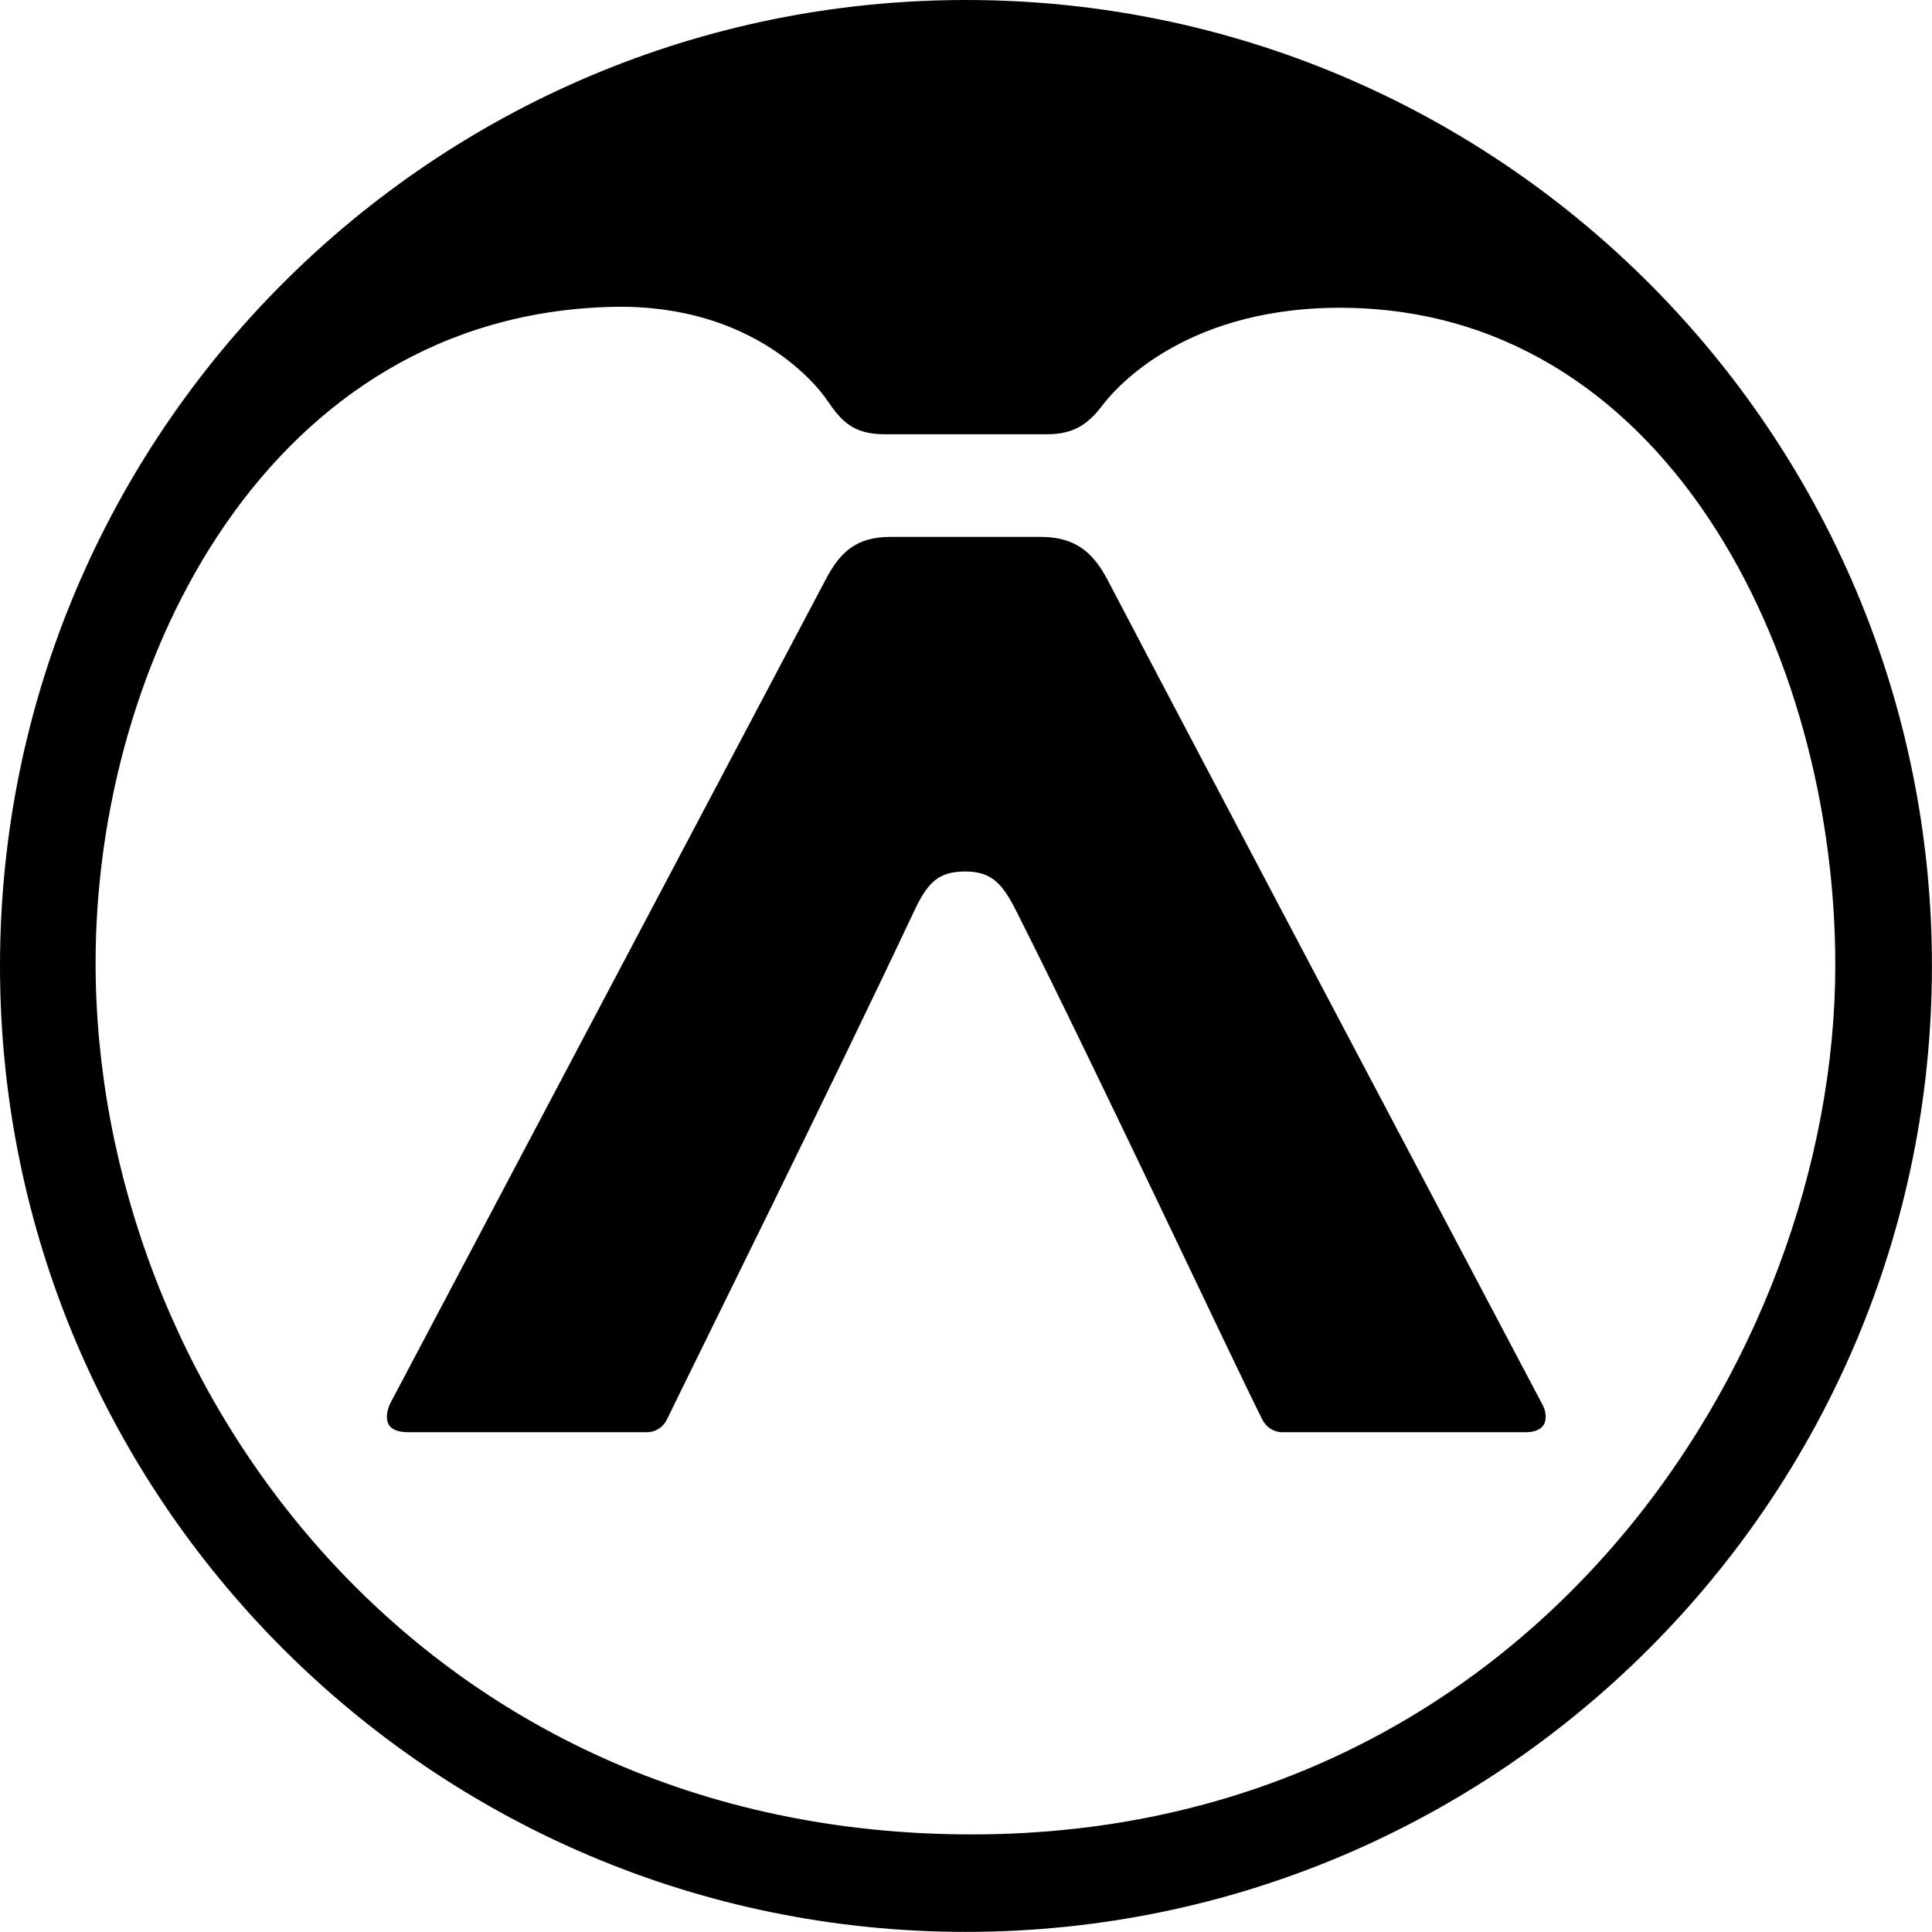
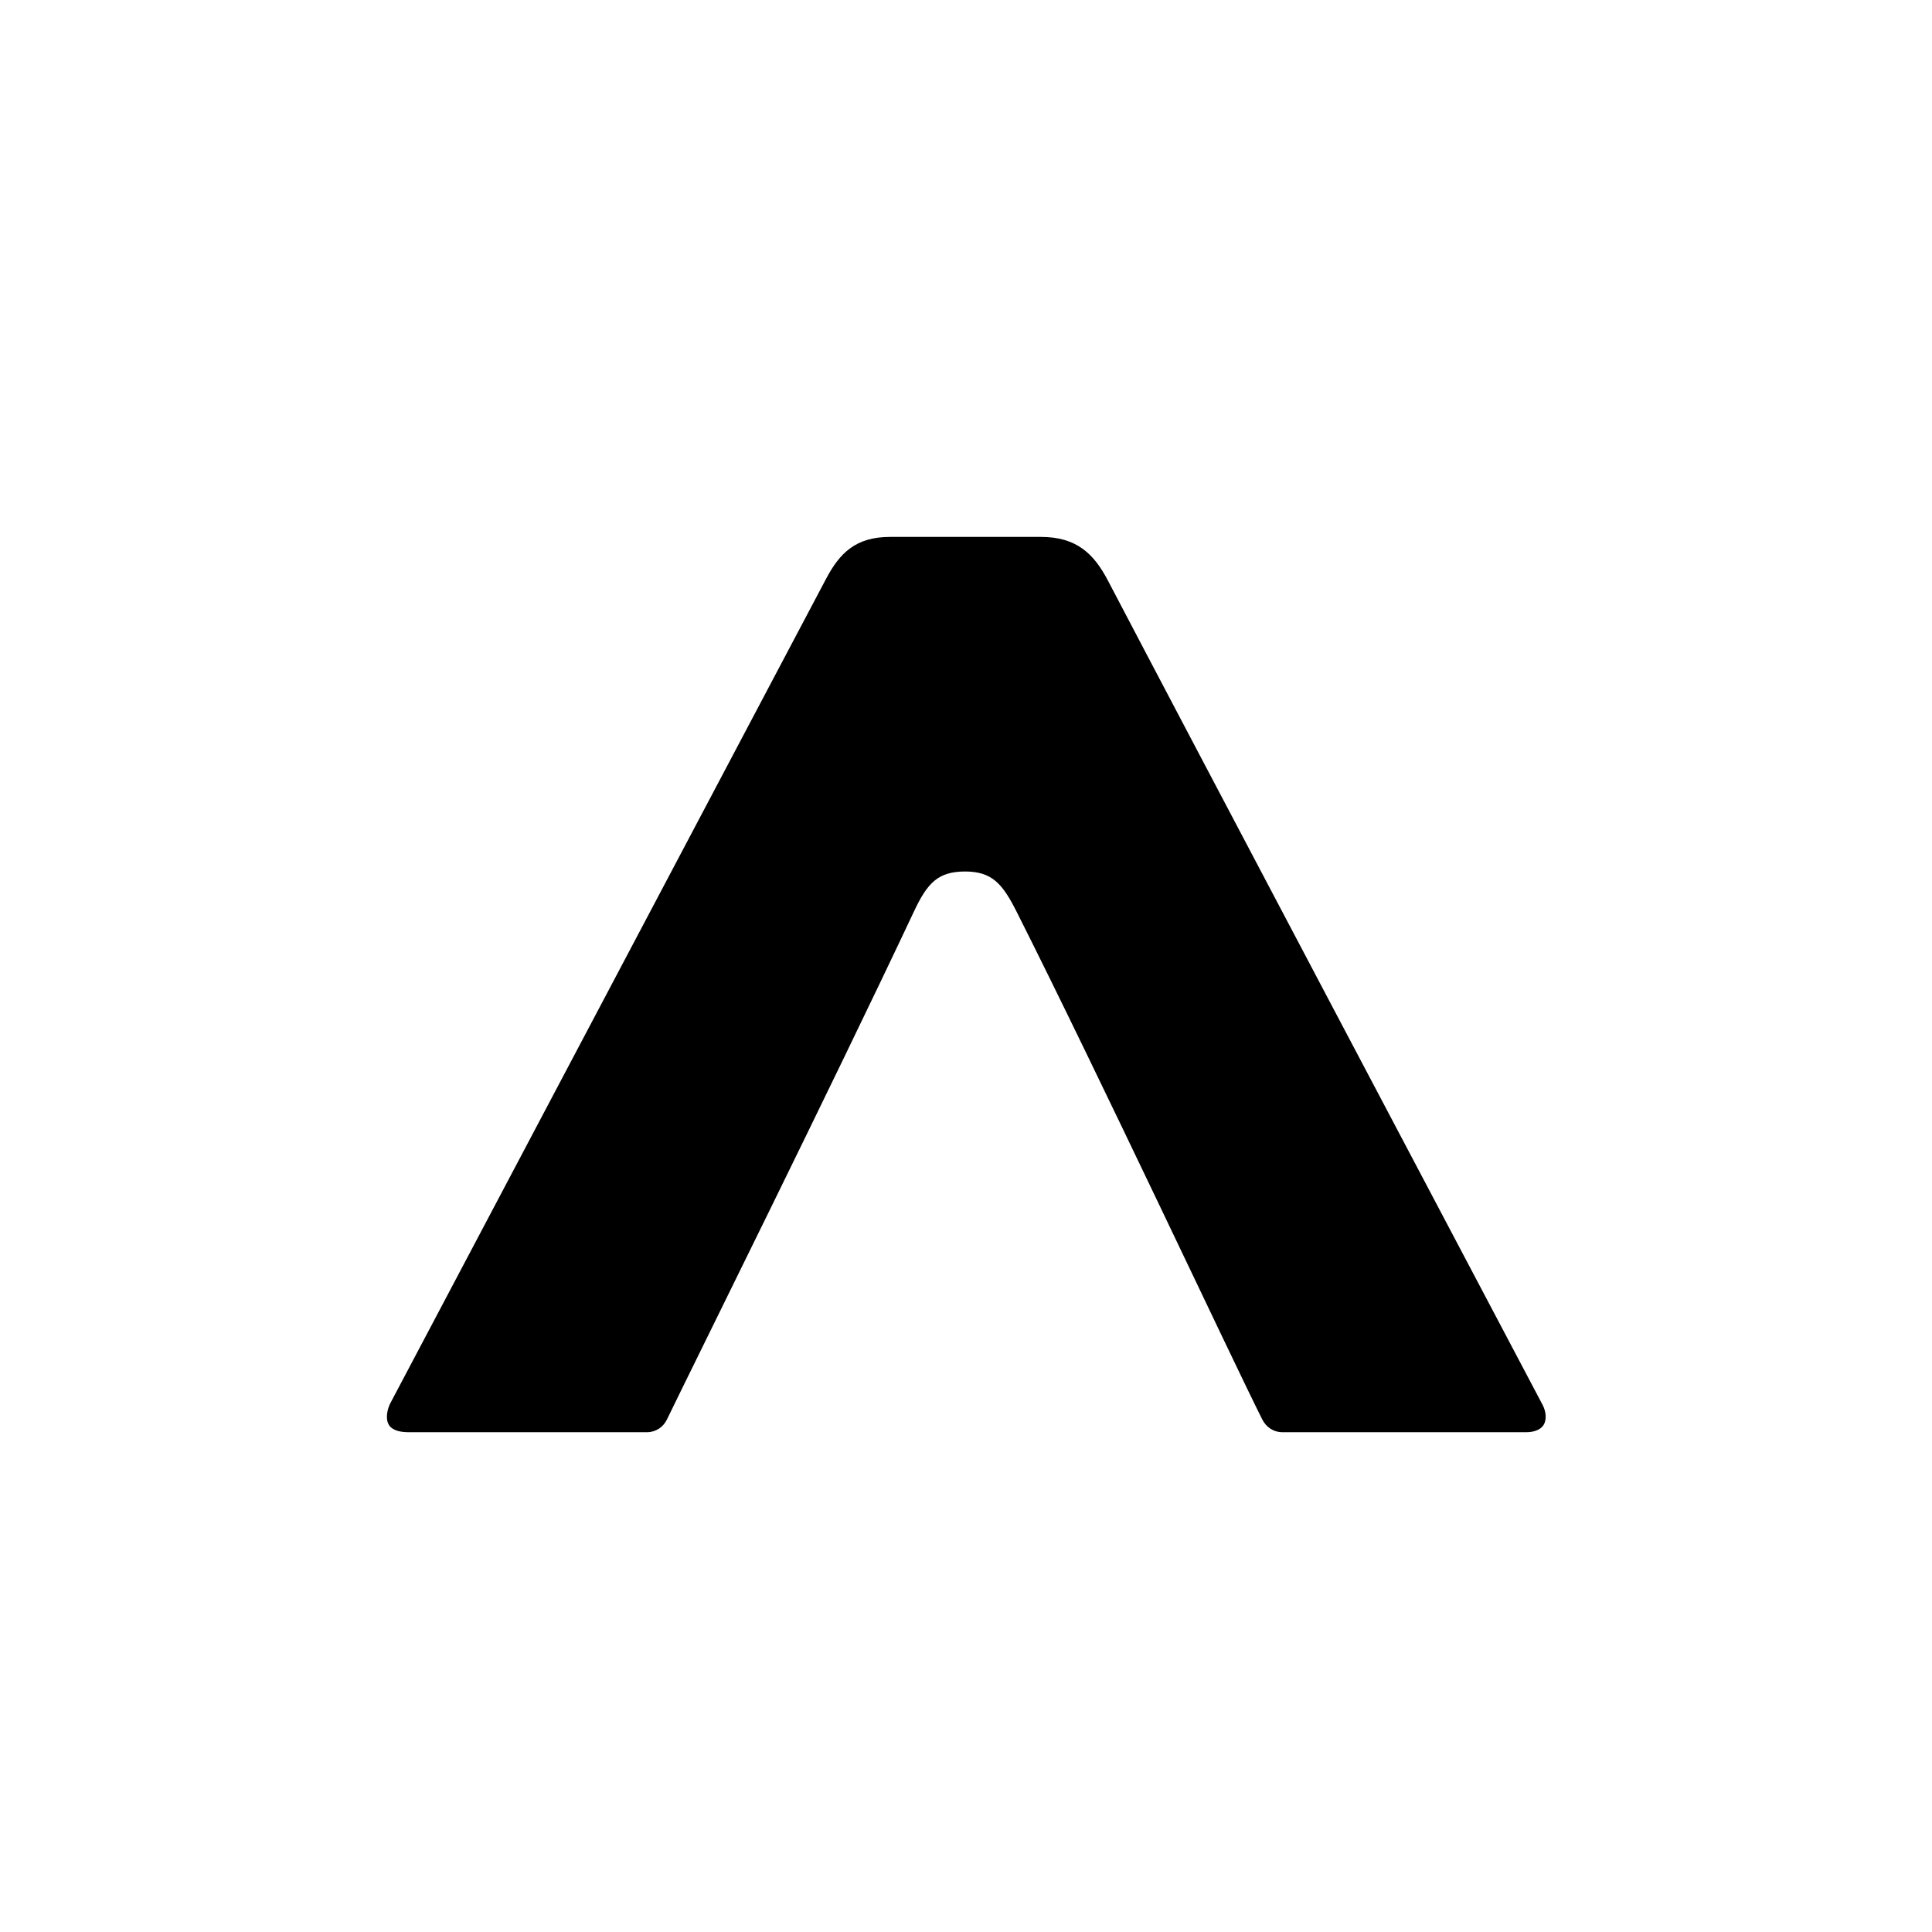
<svg xmlns="http://www.w3.org/2000/svg" enable-background="new 0 0 32.803 32.801" height="32.801" viewBox="0 0 32.803 32.801" width="32.803">
  <path d="m26.194 23.858c.051.098.073.238.016.333-.056.094-.183.126-.293.126h-4.147c-.146 0-.273-.086-.338-.216-.51-1.013-2.754-5.808-4.171-8.621-.238-.471-.414-.682-.872-.683-.457 0-.641.187-.872.681-1.414 3.002-3.689 7.582-4.194 8.625-.062.129-.191.214-.336.214h-4.055c-.119 0-.269-.023-.33-.126-.062-.103-.027-.269.029-.373 1.184-2.241 6.009-11.369 7.396-13.993.228-.43.498-.709 1.085-.709h2.562c.609 0 .901.291 1.136.739 1.402 2.679 6.243 11.842 7.384 14.003" />
-   <path d="m14.035 6.784c-.125-.185-1.21-1.628-3.63-1.574-5.813.13-8.781 5.978-8.782 11.132-.002 7.172 5.519 14.822 14.91 14.804 9.406-.021 14.628-8.065 14.628-14.763 0-5.288-2.902-11.202-8.474-11.157-2.69.021-3.826 1.471-3.961 1.646-.238.31-.466.501-.952.501h-2.757c-.538 0-.736-.228-.982-.589m2.366-6.784c9.052 0 16.401 7.349 16.401 16.401 0 9.051-7.35 16.4-16.401 16.4s-16.401-7.349-16.401-16.4c0-9.052 7.35-16.401 16.401-16.401" />
</svg>